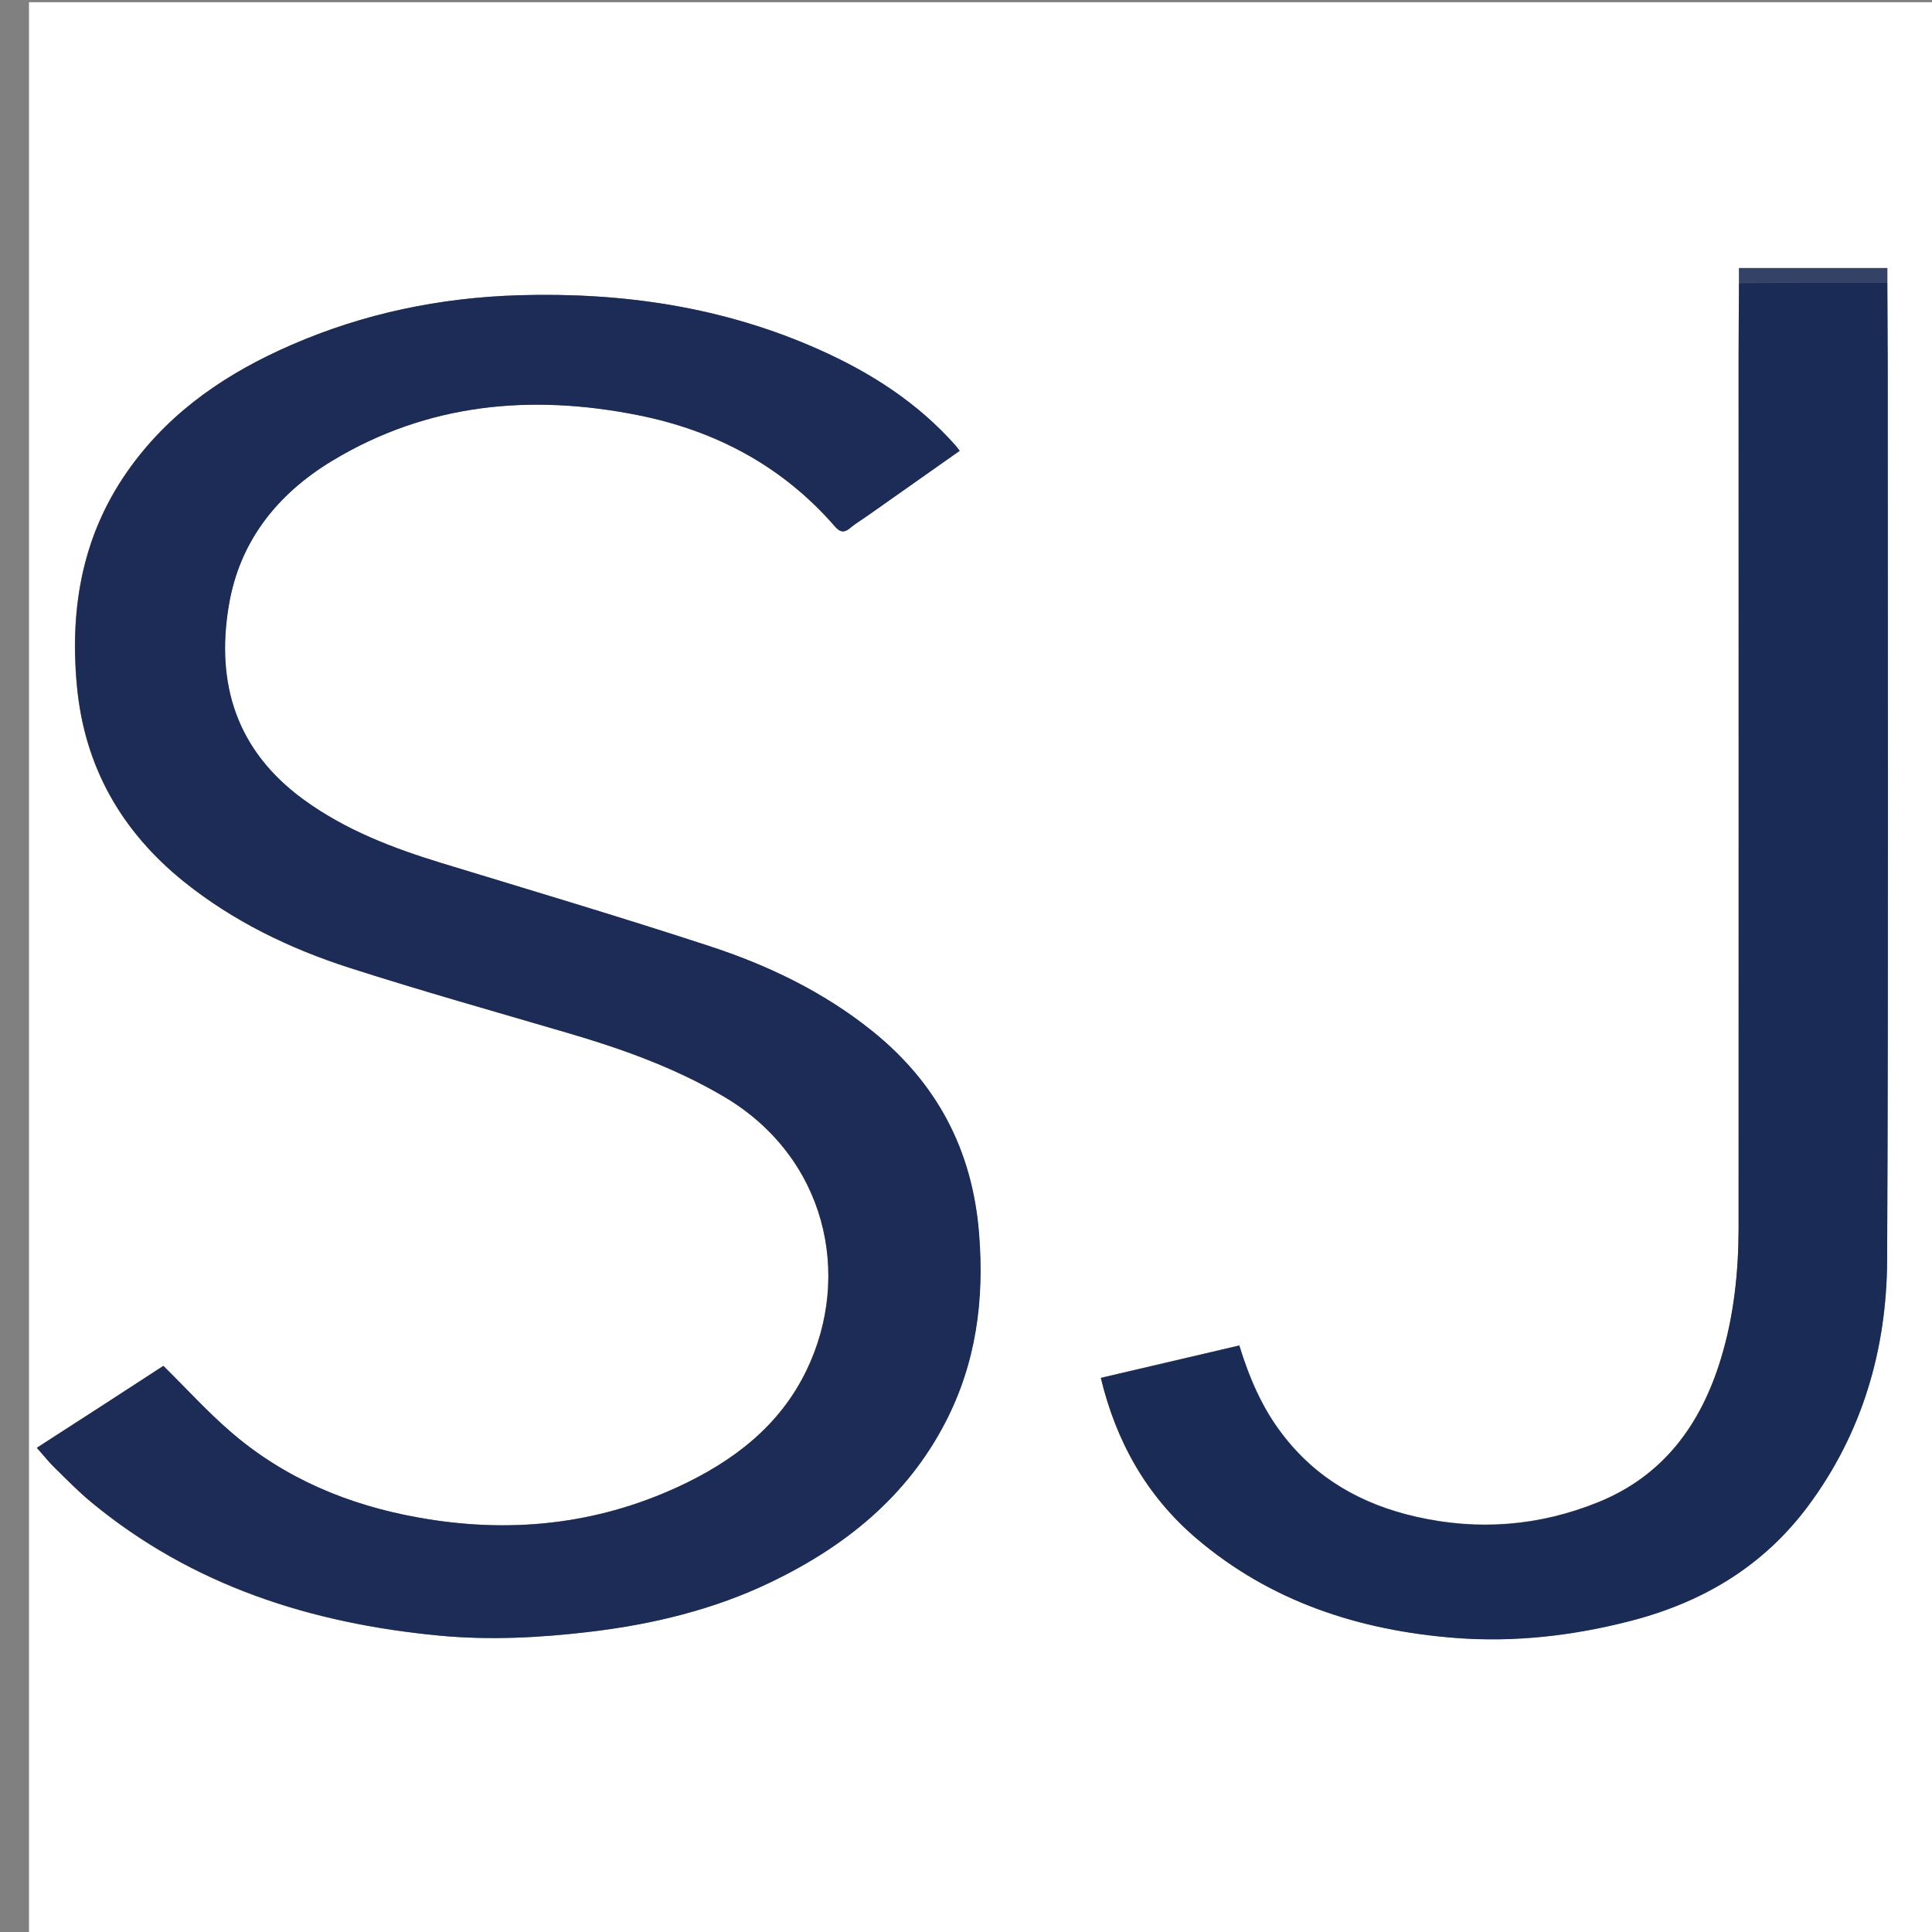
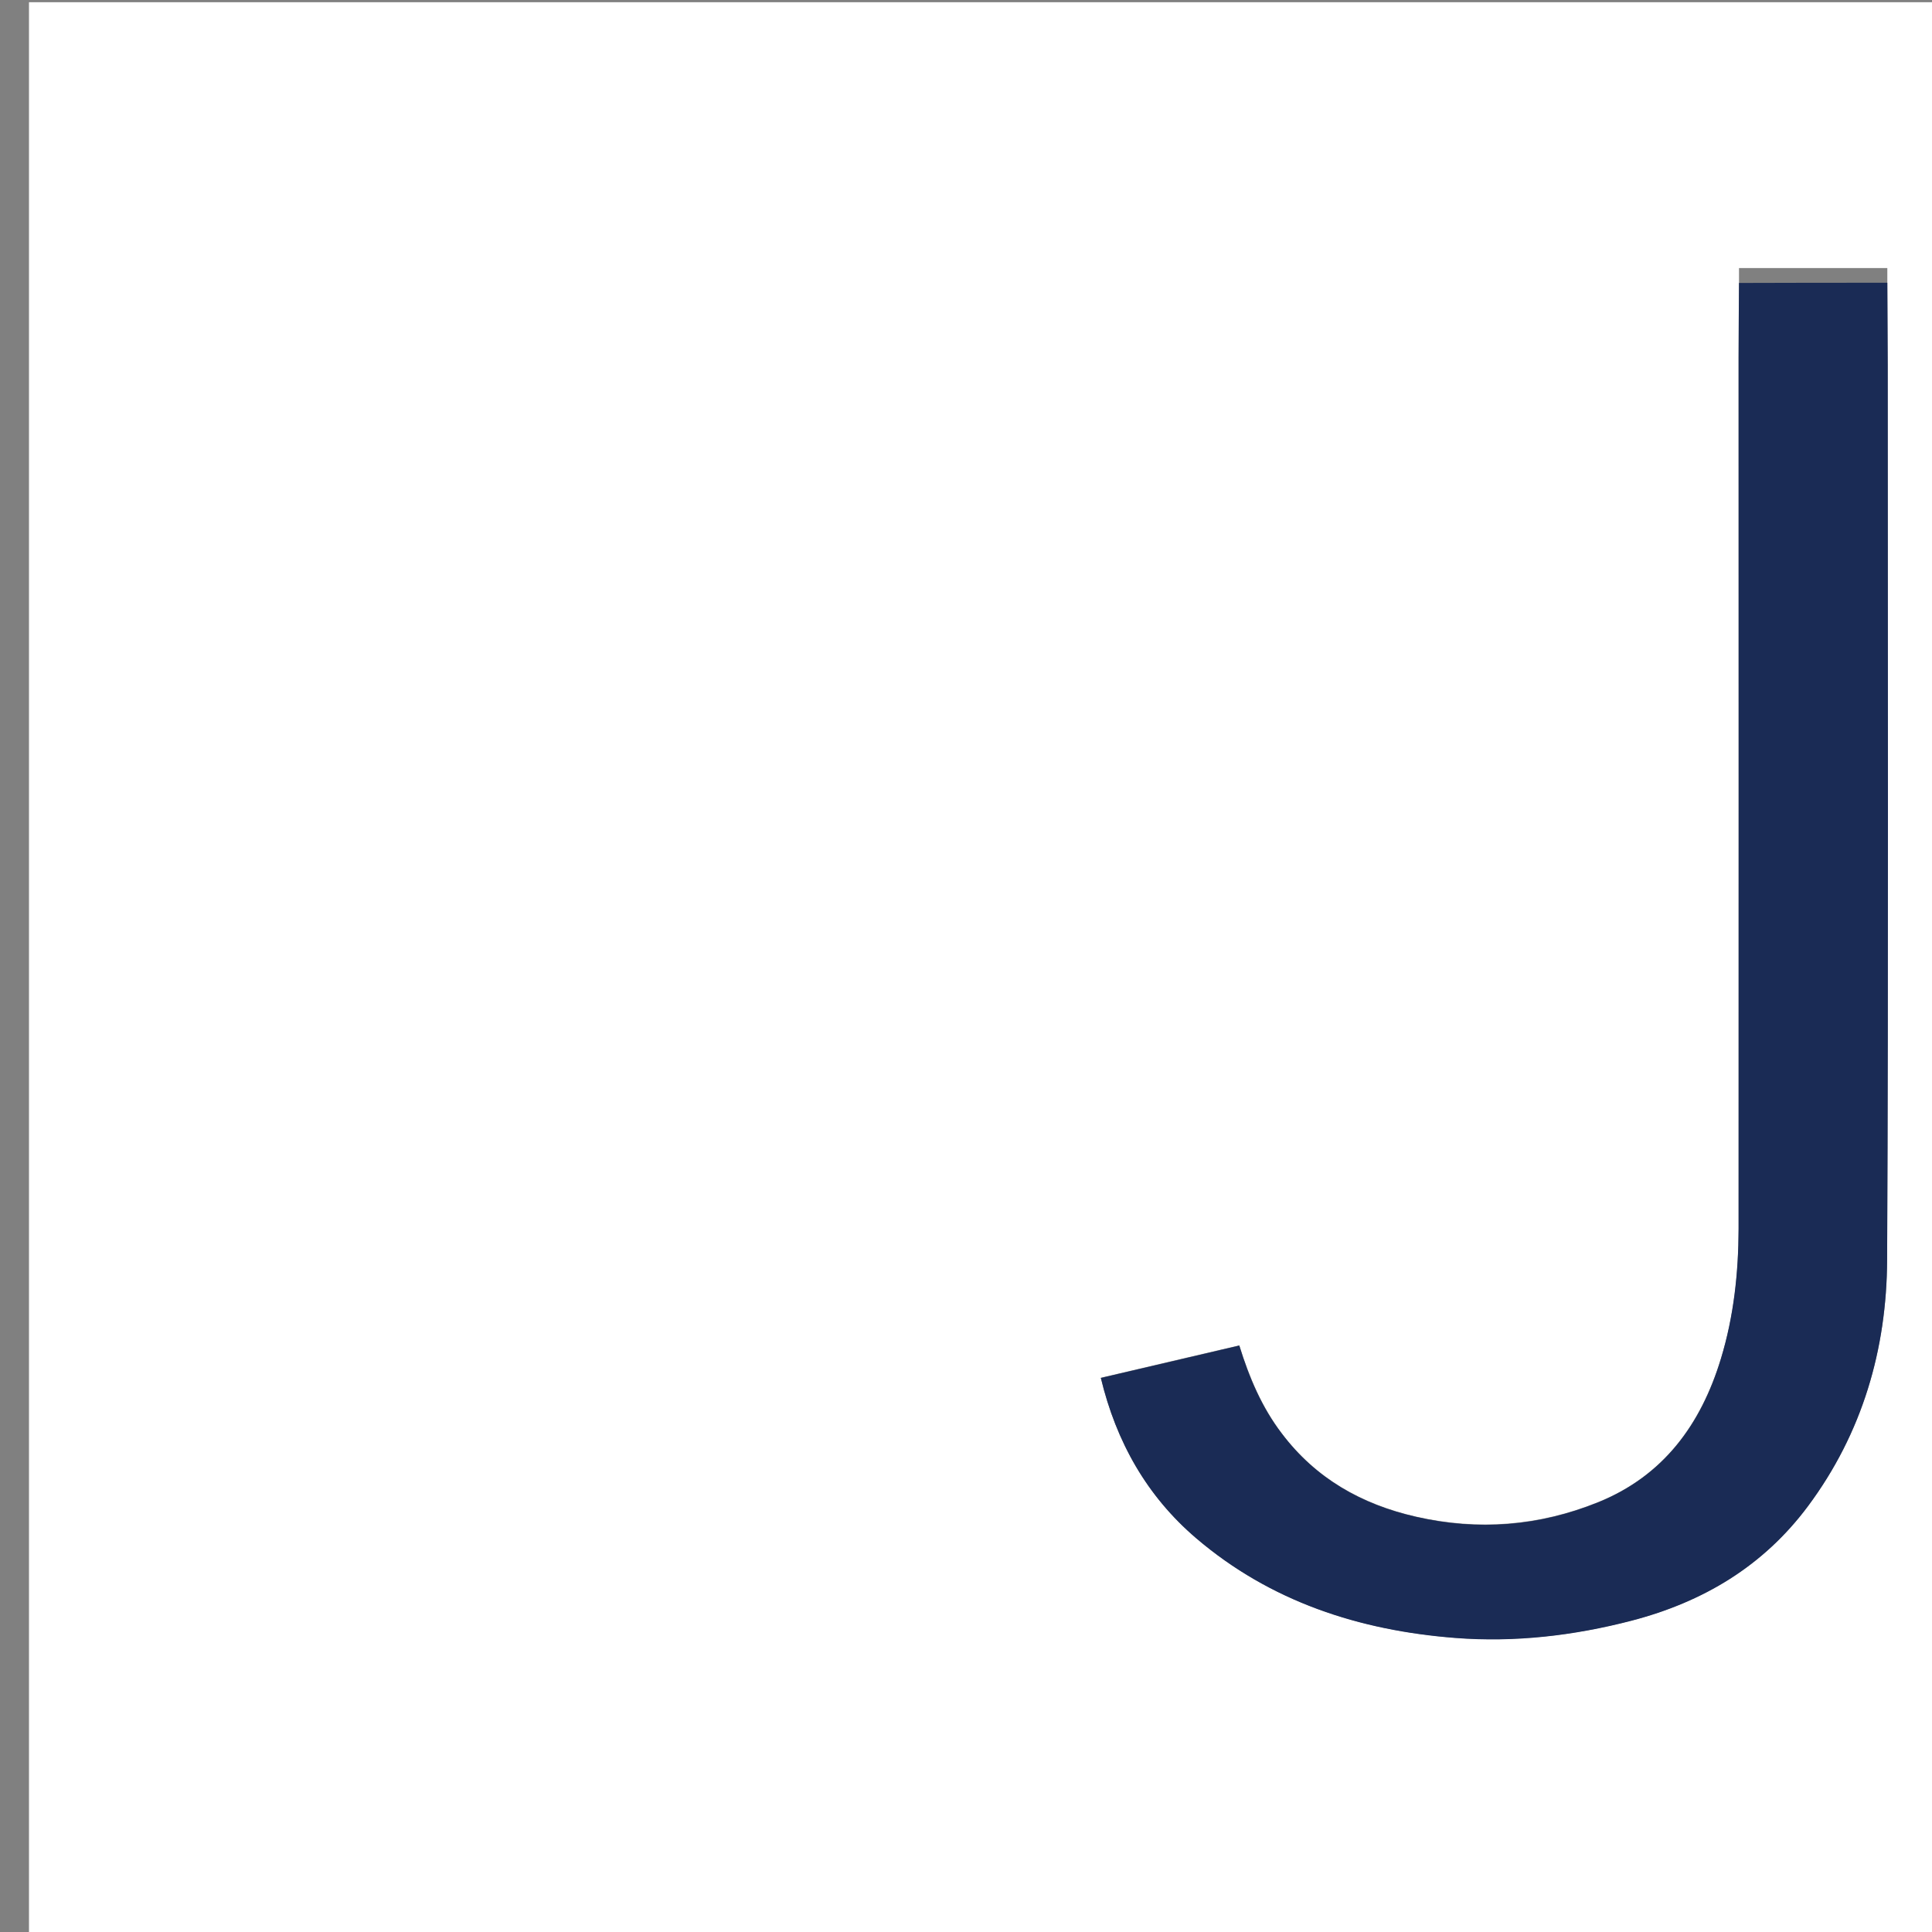
<svg xmlns="http://www.w3.org/2000/svg" data-bbox="1.44 0.11 96 95.89" viewBox="0 0 96 96" data-type="color">
  <rect x="0" y="0" width="96" height="96" fill="#808080" stroke="none" />
  <g>
-     <path d="M97.44 96h-96V.11h96V96zm-3.66-81.95v-.73h-7.37v.73c0 1.24-.02 2.47-.02 3.71v43.29c0 2.19-.23 4.35-.88 6.46-1 3.27-2.86 5.82-6.1 7.13-2.93 1.18-5.95 1.42-9.05.72-2.7-.62-4.98-1.9-6.67-4.14-.98-1.29-1.61-2.77-2.11-4.37-2.31.54-4.59 1.07-6.88 1.61.76 3.19 2.29 5.88 4.73 7.96 3.7 3.16 8.11 4.59 12.88 4.96 2.96.23 5.89-.11 8.77-.86 3.55-.93 6.54-2.71 8.76-5.69 2.7-3.63 3.91-7.79 3.93-12.24.07-14.82.03-29.64.03-44.46 0-1.36-.02-2.72-.02-4.08zM1.83 71.94c.33.38.61.72.92 1.03.59.58 1.17 1.18 1.81 1.7 5 4.13 10.88 6 17.24 6.6 2.52.24 5.03.11 7.53-.19 3.12-.38 6.13-1.1 8.96-2.46 3.68-1.77 6.75-4.23 8.67-7.93 1.53-2.96 1.94-6.11 1.68-9.41-.34-4.13-2.1-7.47-5.32-10.06-2.42-1.94-5.19-3.26-8.11-4.22-4.4-1.44-8.83-2.76-13.26-4.11-2.45-.75-4.81-1.65-6.9-3.18-3.3-2.42-4.34-5.72-3.69-9.61.53-3.21 2.42-5.57 5.15-7.21 4.74-2.85 9.86-3.33 15.19-2.26 3.86.77 7.18 2.53 9.78 5.53.23.26.44.34.74.09.31-.26.66-.47.99-.7 1.48-1.05 2.97-2.09 4.47-3.15-.09-.12-.15-.21-.23-.29-1.88-2.12-4.2-3.6-6.76-4.74-4.75-2.12-9.75-2.85-14.91-2.7-3.93.12-7.71.9-11.31 2.47-3.13 1.36-5.9 3.21-7.95 6.01-2.41 3.29-3.08 7-2.7 10.97.38 3.99 2.21 7.18 5.3 9.68 2.46 1.98 5.27 3.34 8.24 4.29 3.59 1.15 7.21 2.17 10.82 3.23 2.71.8 5.35 1.73 7.8 3.18 5.06 2.99 6.38 8.85 4.09 13.59-1.33 2.76-3.64 4.52-6.36 5.78-4.15 1.92-8.49 2.34-12.96 1.53-3.45-.62-6.61-1.94-9.29-4.25-1.16-1-2.21-2.15-3.35-3.28-2 1.31-4.1 2.67-6.28 4.07z" fill="#ffffff" data-color="1" />
-     <path d="M1.83 71.94c2.17-1.4 4.28-2.76 6.29-4.07 1.15 1.13 2.19 2.28 3.35 3.28 2.67 2.31 5.84 3.63 9.29 4.25 4.47.81 8.81.39 12.96-1.53 2.72-1.26 5.03-3.02 6.36-5.78 2.29-4.74.97-10.59-4.09-13.59-2.46-1.45-5.09-2.39-7.8-3.18-3.61-1.06-7.24-2.08-10.82-3.23-2.98-.96-5.79-2.32-8.24-4.29-3.09-2.49-4.92-5.69-5.3-9.68-.38-3.97.29-7.69 2.7-10.97 2.05-2.8 4.82-4.65 7.95-6.01 3.61-1.57 7.38-2.35 11.31-2.47 5.17-.15 10.16.58 14.91 2.7 2.56 1.14 4.88 2.63 6.76 4.74.07.08.13.17.23.29-1.5 1.06-2.99 2.11-4.47 3.15-.33.24-.68.44-.99.7-.3.25-.51.18-.74-.09-2.61-3-5.93-4.76-9.78-5.53-5.33-1.06-10.46-.59-15.19 2.26-2.73 1.65-4.62 4-5.15 7.21-.65 3.89.39 7.19 3.69 9.61 2.09 1.53 4.45 2.43 6.9 3.18 4.42 1.35 8.86 2.67 13.26 4.11 2.92.95 5.68 2.27 8.11 4.22 3.23 2.59 4.99 5.92 5.32 10.06.27 3.3-.14 6.45-1.68 9.41-1.92 3.7-4.99 6.16-8.67 7.93-2.83 1.36-5.85 2.09-8.96 2.46-2.51.3-5.02.43-7.53.19-6.35-.61-12.23-2.48-17.24-6.6-.64-.53-1.22-1.12-1.81-1.7-.32-.3-.59-.65-.93-1.03z" fill="#1c2c56" data-color="2" />
+     <path d="M97.44 96h-96V.11h96V96zm-3.66-81.95v-.73h-7.37v.73c0 1.24-.02 2.47-.02 3.71v43.29c0 2.19-.23 4.35-.88 6.46-1 3.27-2.86 5.82-6.1 7.13-2.93 1.18-5.95 1.42-9.05.72-2.7-.62-4.98-1.9-6.67-4.14-.98-1.29-1.61-2.77-2.11-4.37-2.31.54-4.59 1.07-6.88 1.61.76 3.19 2.29 5.88 4.73 7.96 3.7 3.16 8.11 4.59 12.88 4.96 2.96.23 5.89-.11 8.77-.86 3.55-.93 6.54-2.71 8.76-5.69 2.7-3.63 3.91-7.79 3.93-12.24.07-14.82.03-29.64.03-44.46 0-1.36-.02-2.72-.02-4.08zM1.83 71.94z" fill="#ffffff" data-color="1" />
    <path d="M93.78 14.05c0 1.36.02 2.73.02 4.09 0 14.82.04 29.64-.03 44.46-.02 4.45-1.23 8.61-3.93 12.24-2.22 2.98-5.2 4.76-8.76 5.69-2.88.75-5.82 1.09-8.77.86-4.76-.37-9.18-1.8-12.88-4.96-2.44-2.09-3.96-4.77-4.73-7.96 2.29-.53 4.58-1.07 6.88-1.61.49 1.6 1.12 3.08 2.11 4.37 1.69 2.24 3.97 3.53 6.67 4.14 3.09.71 6.12.47 9.05-.72 3.24-1.31 5.11-3.86 6.1-7.13.64-2.11.87-4.27.88-6.46.01-14.43 0-28.87 0-43.29 0-1.24.01-2.47.02-3.71 2.45-.01 4.91-.01 7.37-.01z" fill="#1a2b55" data-color="3" />
-     <path d="M93.78 14.05h-7.37v-.73h7.37v.73z" fill="#354268" data-color="4" />
  </g>
</svg>